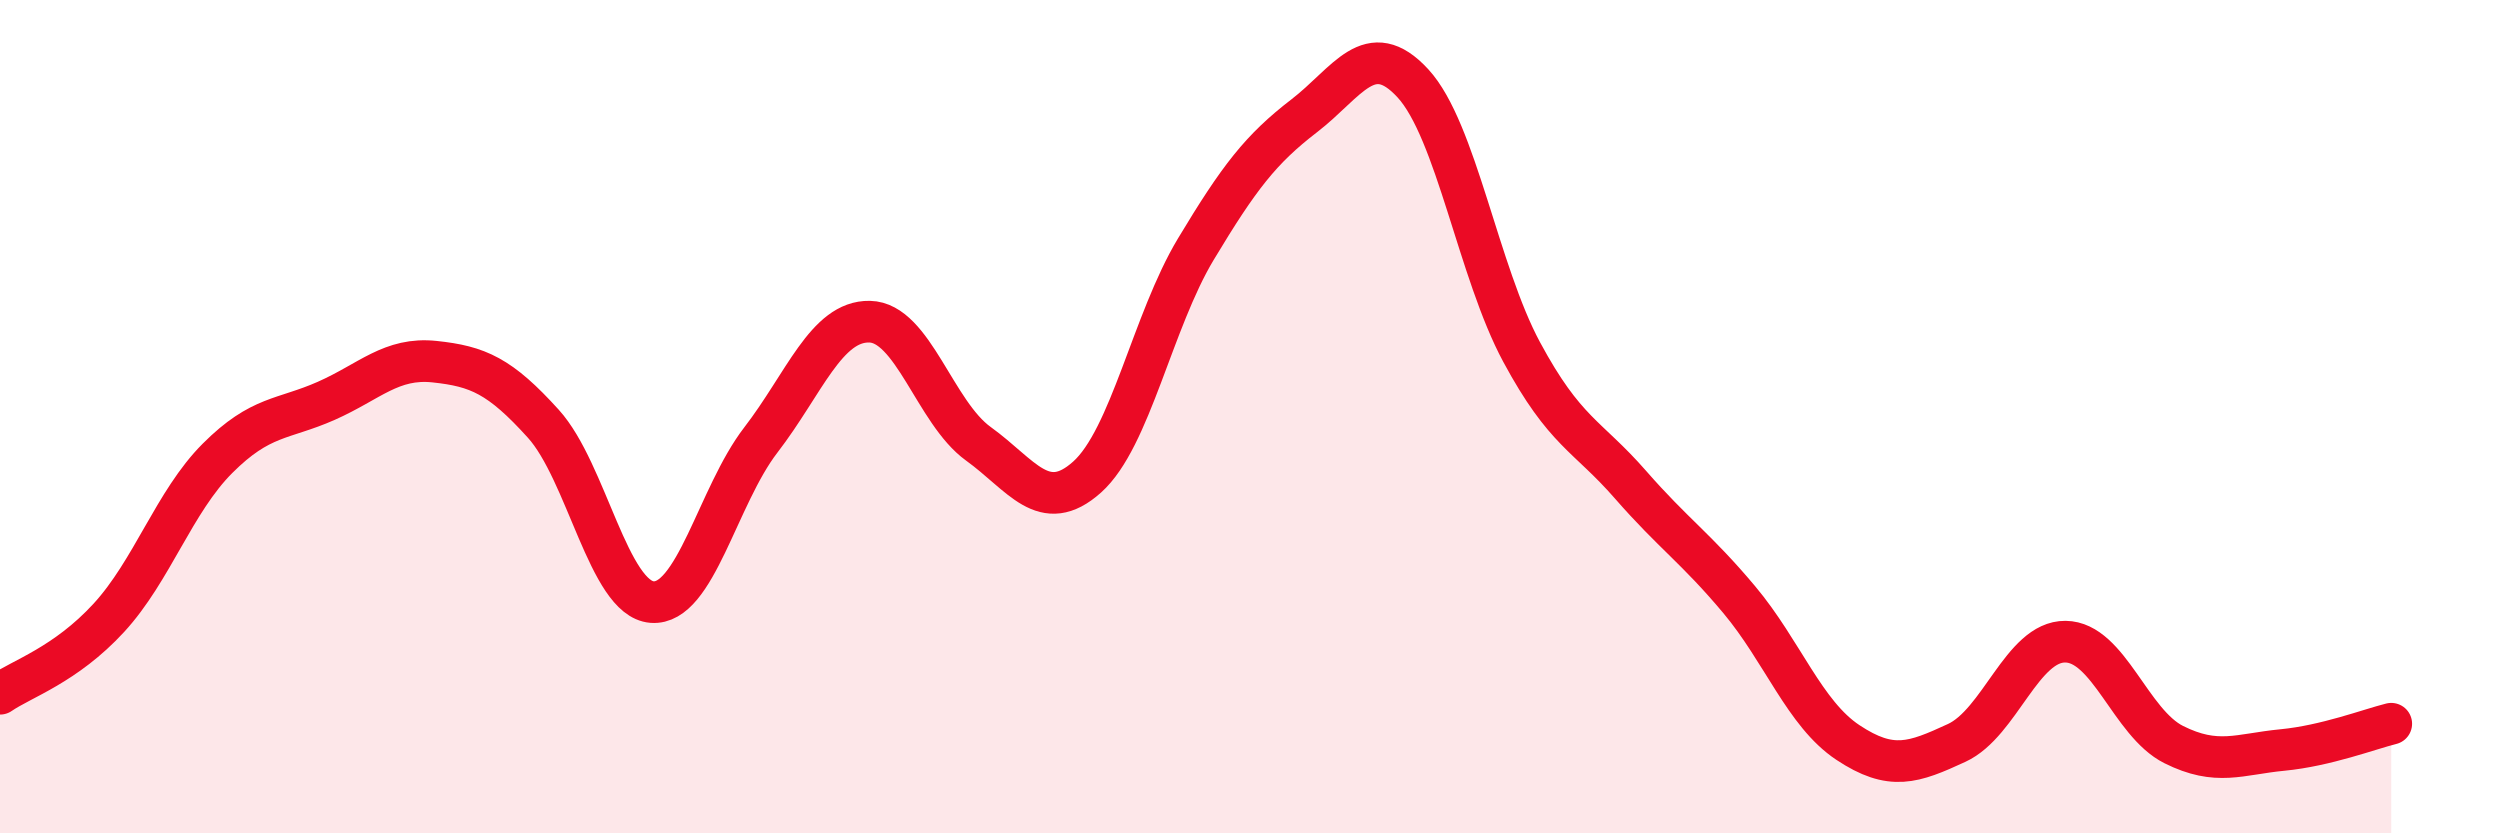
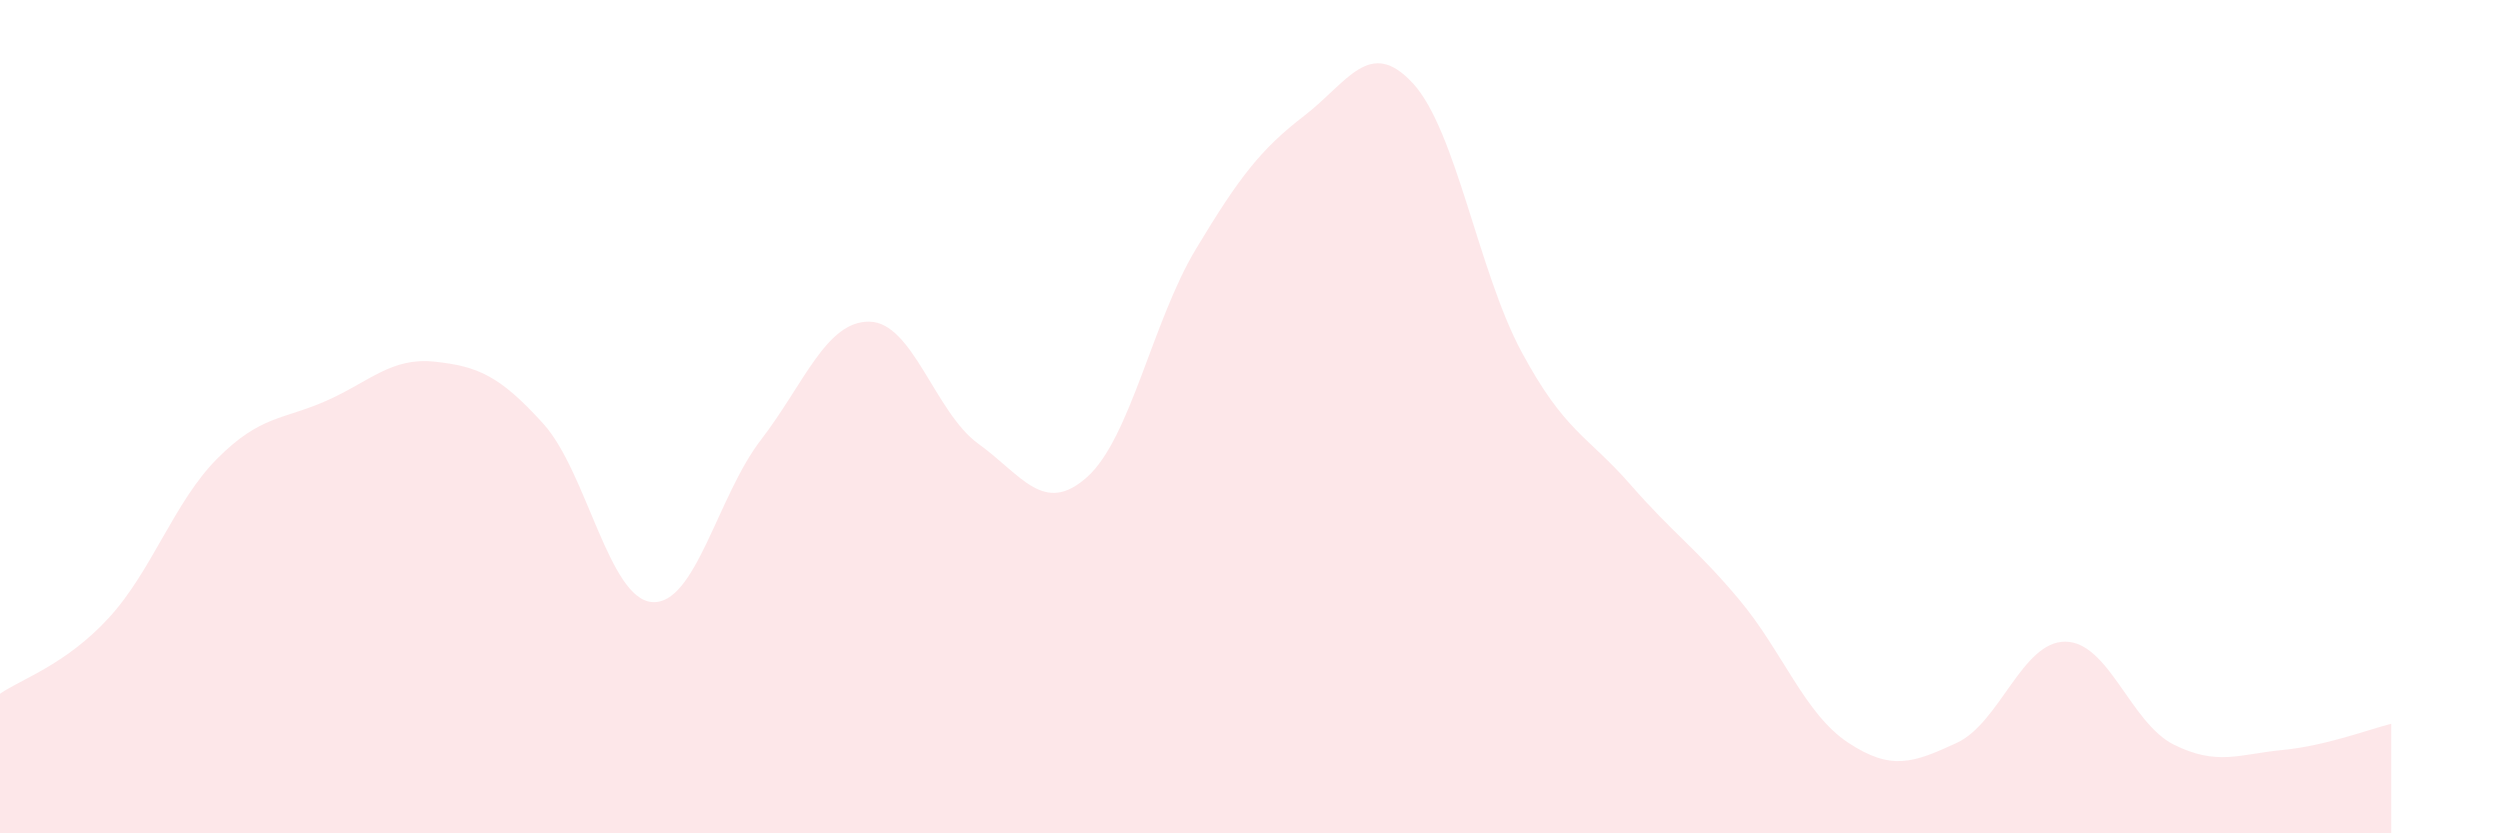
<svg xmlns="http://www.w3.org/2000/svg" width="60" height="20" viewBox="0 0 60 20">
  <path d="M 0,16.65 C 0.52,16.29 1.57,15.96 2.61,14.83 C 3.65,13.7 4.18,12.04 5.22,11 C 6.26,9.96 6.79,10.08 7.83,9.62 C 8.87,9.16 9.39,8.57 10.43,8.68 C 11.47,8.79 12,9.02 13.04,10.17 C 14.08,11.32 14.61,14.37 15.65,14.45 C 16.69,14.53 17.22,11.91 18.26,10.56 C 19.3,9.21 19.83,7.7 20.87,7.72 C 21.91,7.74 22.44,9.9 23.48,10.65 C 24.52,11.4 25.05,12.38 26.09,11.45 C 27.13,10.52 27.66,7.71 28.7,5.98 C 29.74,4.25 30.26,3.58 31.3,2.78 C 32.34,1.98 32.87,0.87 33.91,2 C 34.95,3.13 35.48,6.52 36.52,8.45 C 37.56,10.38 38.09,10.44 39.13,11.63 C 40.17,12.82 40.7,13.15 41.74,14.39 C 42.78,15.63 43.31,17.13 44.35,17.82 C 45.39,18.51 45.92,18.31 46.96,17.83 C 48,17.35 48.53,15.39 49.57,15.4 C 50.61,15.41 51.13,17.35 52.17,17.87 C 53.21,18.39 53.74,18.1 54.78,18 C 55.82,17.9 56.87,17.5 57.39,17.37L57.39 20L0 20Z" fill="#EB0A25" opacity="0.1" stroke-linecap="round" stroke-linejoin="round" />
-   <path d="M 0,16.65 C 0.52,16.29 1.57,15.96 2.61,14.83 C 3.65,13.7 4.18,12.04 5.22,11 C 6.26,9.96 6.79,10.08 7.83,9.62 C 8.87,9.16 9.39,8.57 10.43,8.68 C 11.47,8.79 12,9.02 13.04,10.17 C 14.08,11.32 14.61,14.37 15.65,14.45 C 16.69,14.53 17.22,11.91 18.26,10.56 C 19.3,9.21 19.83,7.7 20.87,7.72 C 21.91,7.74 22.44,9.9 23.48,10.65 C 24.52,11.4 25.05,12.38 26.09,11.45 C 27.13,10.52 27.66,7.71 28.7,5.98 C 29.74,4.25 30.26,3.58 31.3,2.78 C 32.34,1.98 32.87,0.87 33.91,2 C 34.95,3.13 35.48,6.52 36.52,8.45 C 37.56,10.38 38.09,10.44 39.13,11.63 C 40.17,12.82 40.7,13.15 41.74,14.39 C 42.78,15.63 43.31,17.13 44.35,17.82 C 45.39,18.51 45.92,18.31 46.96,17.83 C 48,17.35 48.53,15.39 49.57,15.4 C 50.61,15.41 51.13,17.35 52.17,17.87 C 53.21,18.39 53.74,18.1 54.78,18 C 55.82,17.9 56.87,17.5 57.39,17.37" stroke="#EB0A25" stroke-width="1" fill="none" stroke-linecap="round" stroke-linejoin="round" />
</svg>